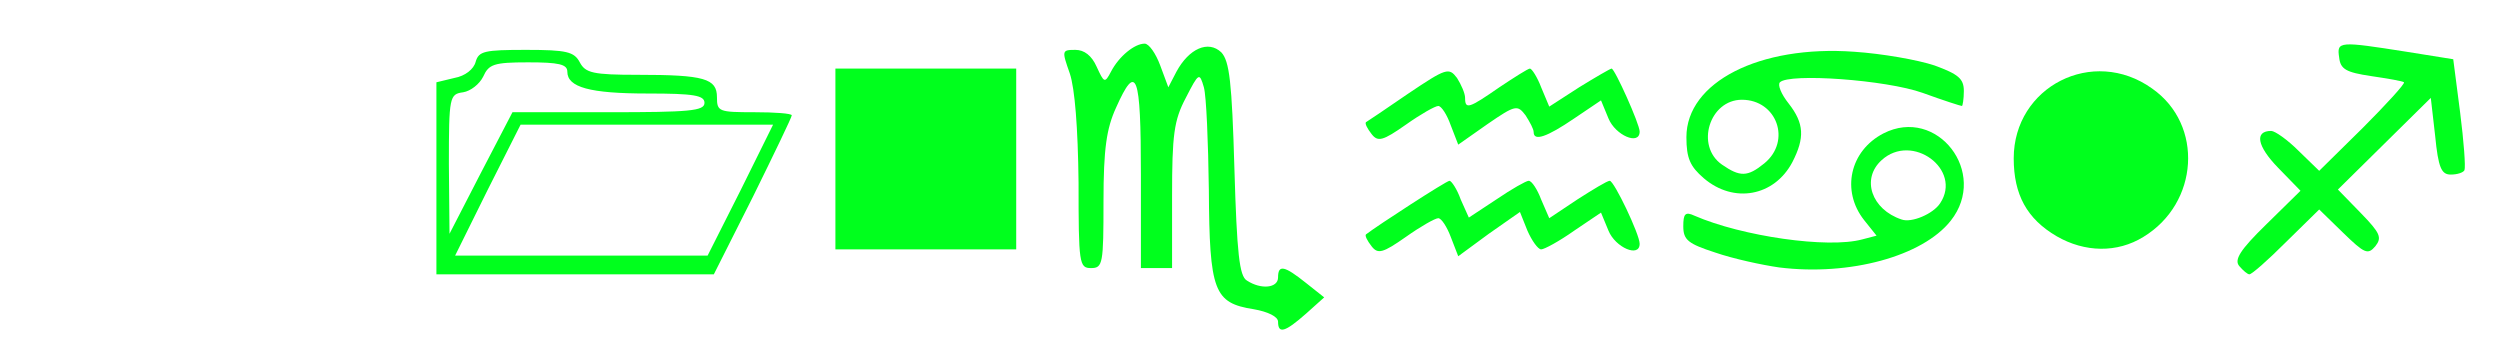
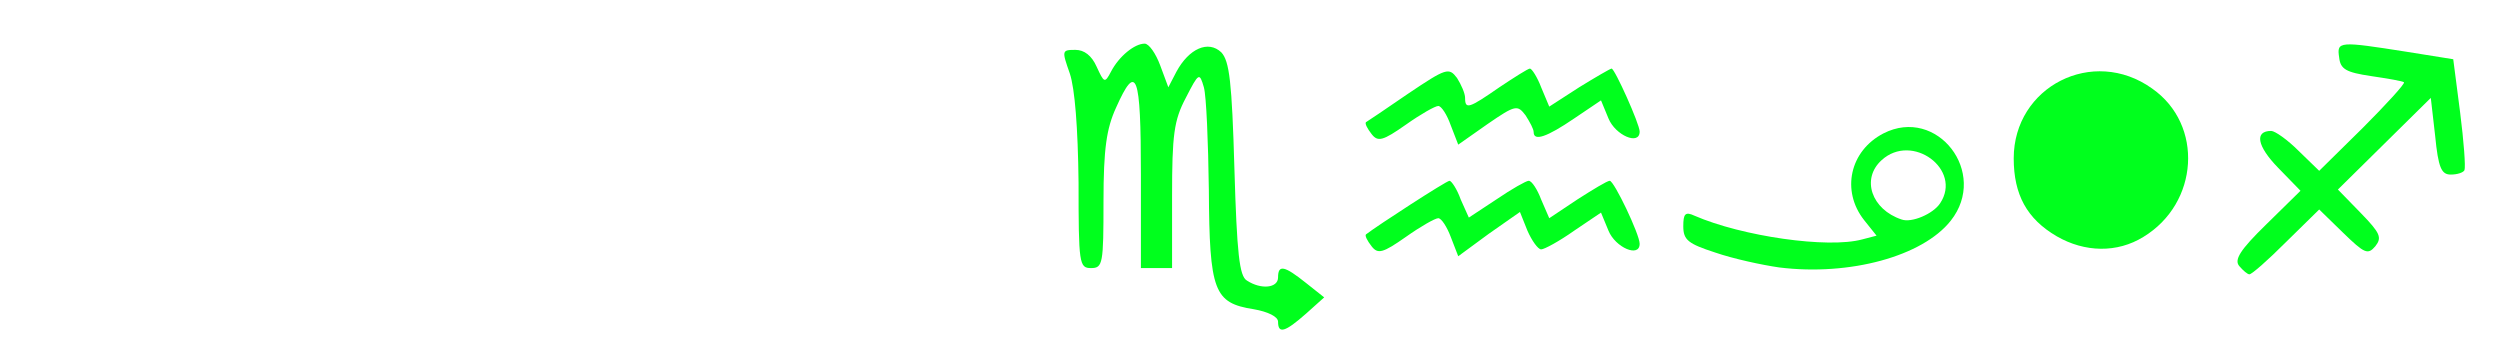
<svg xmlns="http://www.w3.org/2000/svg" version="1.0" width="401px" height="54px" viewBox="0 0 4010 540" preserveAspectRatio="xMidYMid meet">
  <g id="layer101" fill="#00ff1d" stroke="none">
    <path d="M2050 516 c0 -8 -16 -16 -39 -20 -64 -10 -71 -29 -72 -191 -1 -77 -4 -151 -8 -165 -7 -24 -8 -24 -29 17 -19 36 -22 59 -22 158 l0 115 -25 0 -25 0 0 -150 c0 -162 -7 -181 -40 -107 -15 33 -20 65 -20 150 0 100 -1 107 -20 107 -19 0 -20 -7 -20 -137 -1 -89 -6 -151 -14 -175 -13 -37 -13 -38 9 -38 14 0 26 9 34 27 12 26 13 27 23 8 13 -25 38 -45 54 -45 7 0 18 16 25 35 l13 35 13 -25 c20 -37 51 -51 72 -31 13 14 17 47 21 187 4 136 8 172 20 179 23 15 50 12 50 -5 0 -21 10 -19 45 9 l29 23 -29 26 c-34 30 -45 33 -45 13z" />
-     <path d="M700 286 l0 -154 29 -7 c17 -3 31 -14 34 -26 5 -17 14 -19 81 -19 65 0 77 3 86 20 9 17 21 20 93 20 107 0 127 6 127 36 0 23 3 24 60 24 33 0 60 2 60 5 0 3 -28 61 -62 130 l-63 125 -222 0 -223 0 0 -154z m488 19 l52 -105 -203 0 -202 0 -53 105 -52 105 203 0 202 0 53 -105z m-212 -125 c130 0 154 -2 154 -15 0 -12 -17 -15 -91 -15 -93 0 -129 -10 -129 -35 0 -12 -14 -15 -63 -15 -55 0 -63 3 -72 23 -6 12 -20 23 -32 25 -22 3 -23 7 -23 115 l1 112 50 -97 51 -98 154 0z" />
    <path d="M2854 429 c-28 -4 -74 -14 -103 -24 -43 -14 -51 -20 -51 -42 0 -20 3 -24 18 -17 76 33 214 53 269 38 l23 -6 -20 -25 c-37 -47 -23 -111 31 -139 86 -44 169 63 108 140 -45 57 -162 89 -275 75z m258 -103 c36 -54 -45 -114 -94 -69 -33 30 -16 79 32 95 16 6 51 -9 62 -26z" />
    <path d="M3592 427 c-9 -10 1 -26 43 -67 l55 -54 -36 -37 c-34 -35 -38 -59 -11 -59 6 0 26 14 44 32 l33 32 70 -69 c38 -38 68 -71 66 -73 -2 -2 -26 -6 -53 -10 -40 -6 -49 -11 -51 -30 -4 -26 0 -26 108 -9 l75 12 11 85 c6 47 9 88 7 93 -2 4 -12 7 -22 7 -15 0 -20 -11 -25 -62 l-7 -61 -75 74 -74 73 37 38 c31 32 34 39 23 53 -12 14 -17 12 -52 -22 l-38 -37 -53 52 c-29 29 -55 52 -59 52 -3 0 -10 -6 -16 -13z" />
    <path d="M2200 395 c-7 -9 -11 -17 -9 -19 18 -14 129 -86 134 -86 3 0 12 13 18 30 l13 29 44 -29 c25 -17 48 -30 52 -30 5 0 14 14 20 30 l13 30 45 -30 c25 -16 48 -30 52 -30 7 0 48 86 48 101 0 23 -39 6 -50 -21 l-12 -29 -43 29 c-24 17 -48 30 -53 30 -5 0 -15 -14 -22 -30 l-12 -30 -50 35 -49 36 -12 -31 c-6 -16 -15 -30 -20 -30 -5 0 -28 13 -52 30 -37 26 -45 28 -55 15z" />
-     <path d="M1340 255 l0 -145 145 0 145 0 0 145 0 145 -145 0 -145 0 0 -145z" />
    <path d="M3299 379 c-48 -28 -69 -67 -69 -125 0 -115 127 -180 222 -112 83 58 75 184 -14 238 -42 26 -94 25 -139 -1z" />
-     <path d="M2733 286 c-22 -19 -28 -32 -28 -66 0 -88 117 -148 269 -137 45 3 102 13 129 22 38 14 47 21 47 41 0 13 -2 24 -3 24 -2 0 -30 -9 -63 -21 -59 -21 -214 -32 -229 -17 -4 4 2 19 14 34 25 32 26 55 6 94 -29 55 -94 67 -142 26z m97 -24 c44 -36 20 -102 -36 -102 -52 0 -75 74 -32 104 29 20 41 20 68 -2z" />
    <path d="M2200 215 c-7 -9 -11 -17 -9 -19 2 -1 33 -22 68 -46 61 -41 65 -42 78 -25 7 11 13 25 13 32 0 19 6 17 55 -17 24 -16 46 -30 49 -30 3 0 12 14 18 30 l13 31 48 -31 c26 -16 50 -30 52 -30 5 0 45 89 45 101 0 23 -39 6 -50 -21 l-12 -29 -43 29 c-44 30 -65 37 -65 22 0 -5 -6 -16 -13 -27 -13 -17 -16 -17 -61 14 l-47 33 -12 -31 c-6 -17 -15 -31 -20 -31 -5 0 -28 13 -52 30 -37 26 -45 28 -55 15z" />
  </g>
</svg>